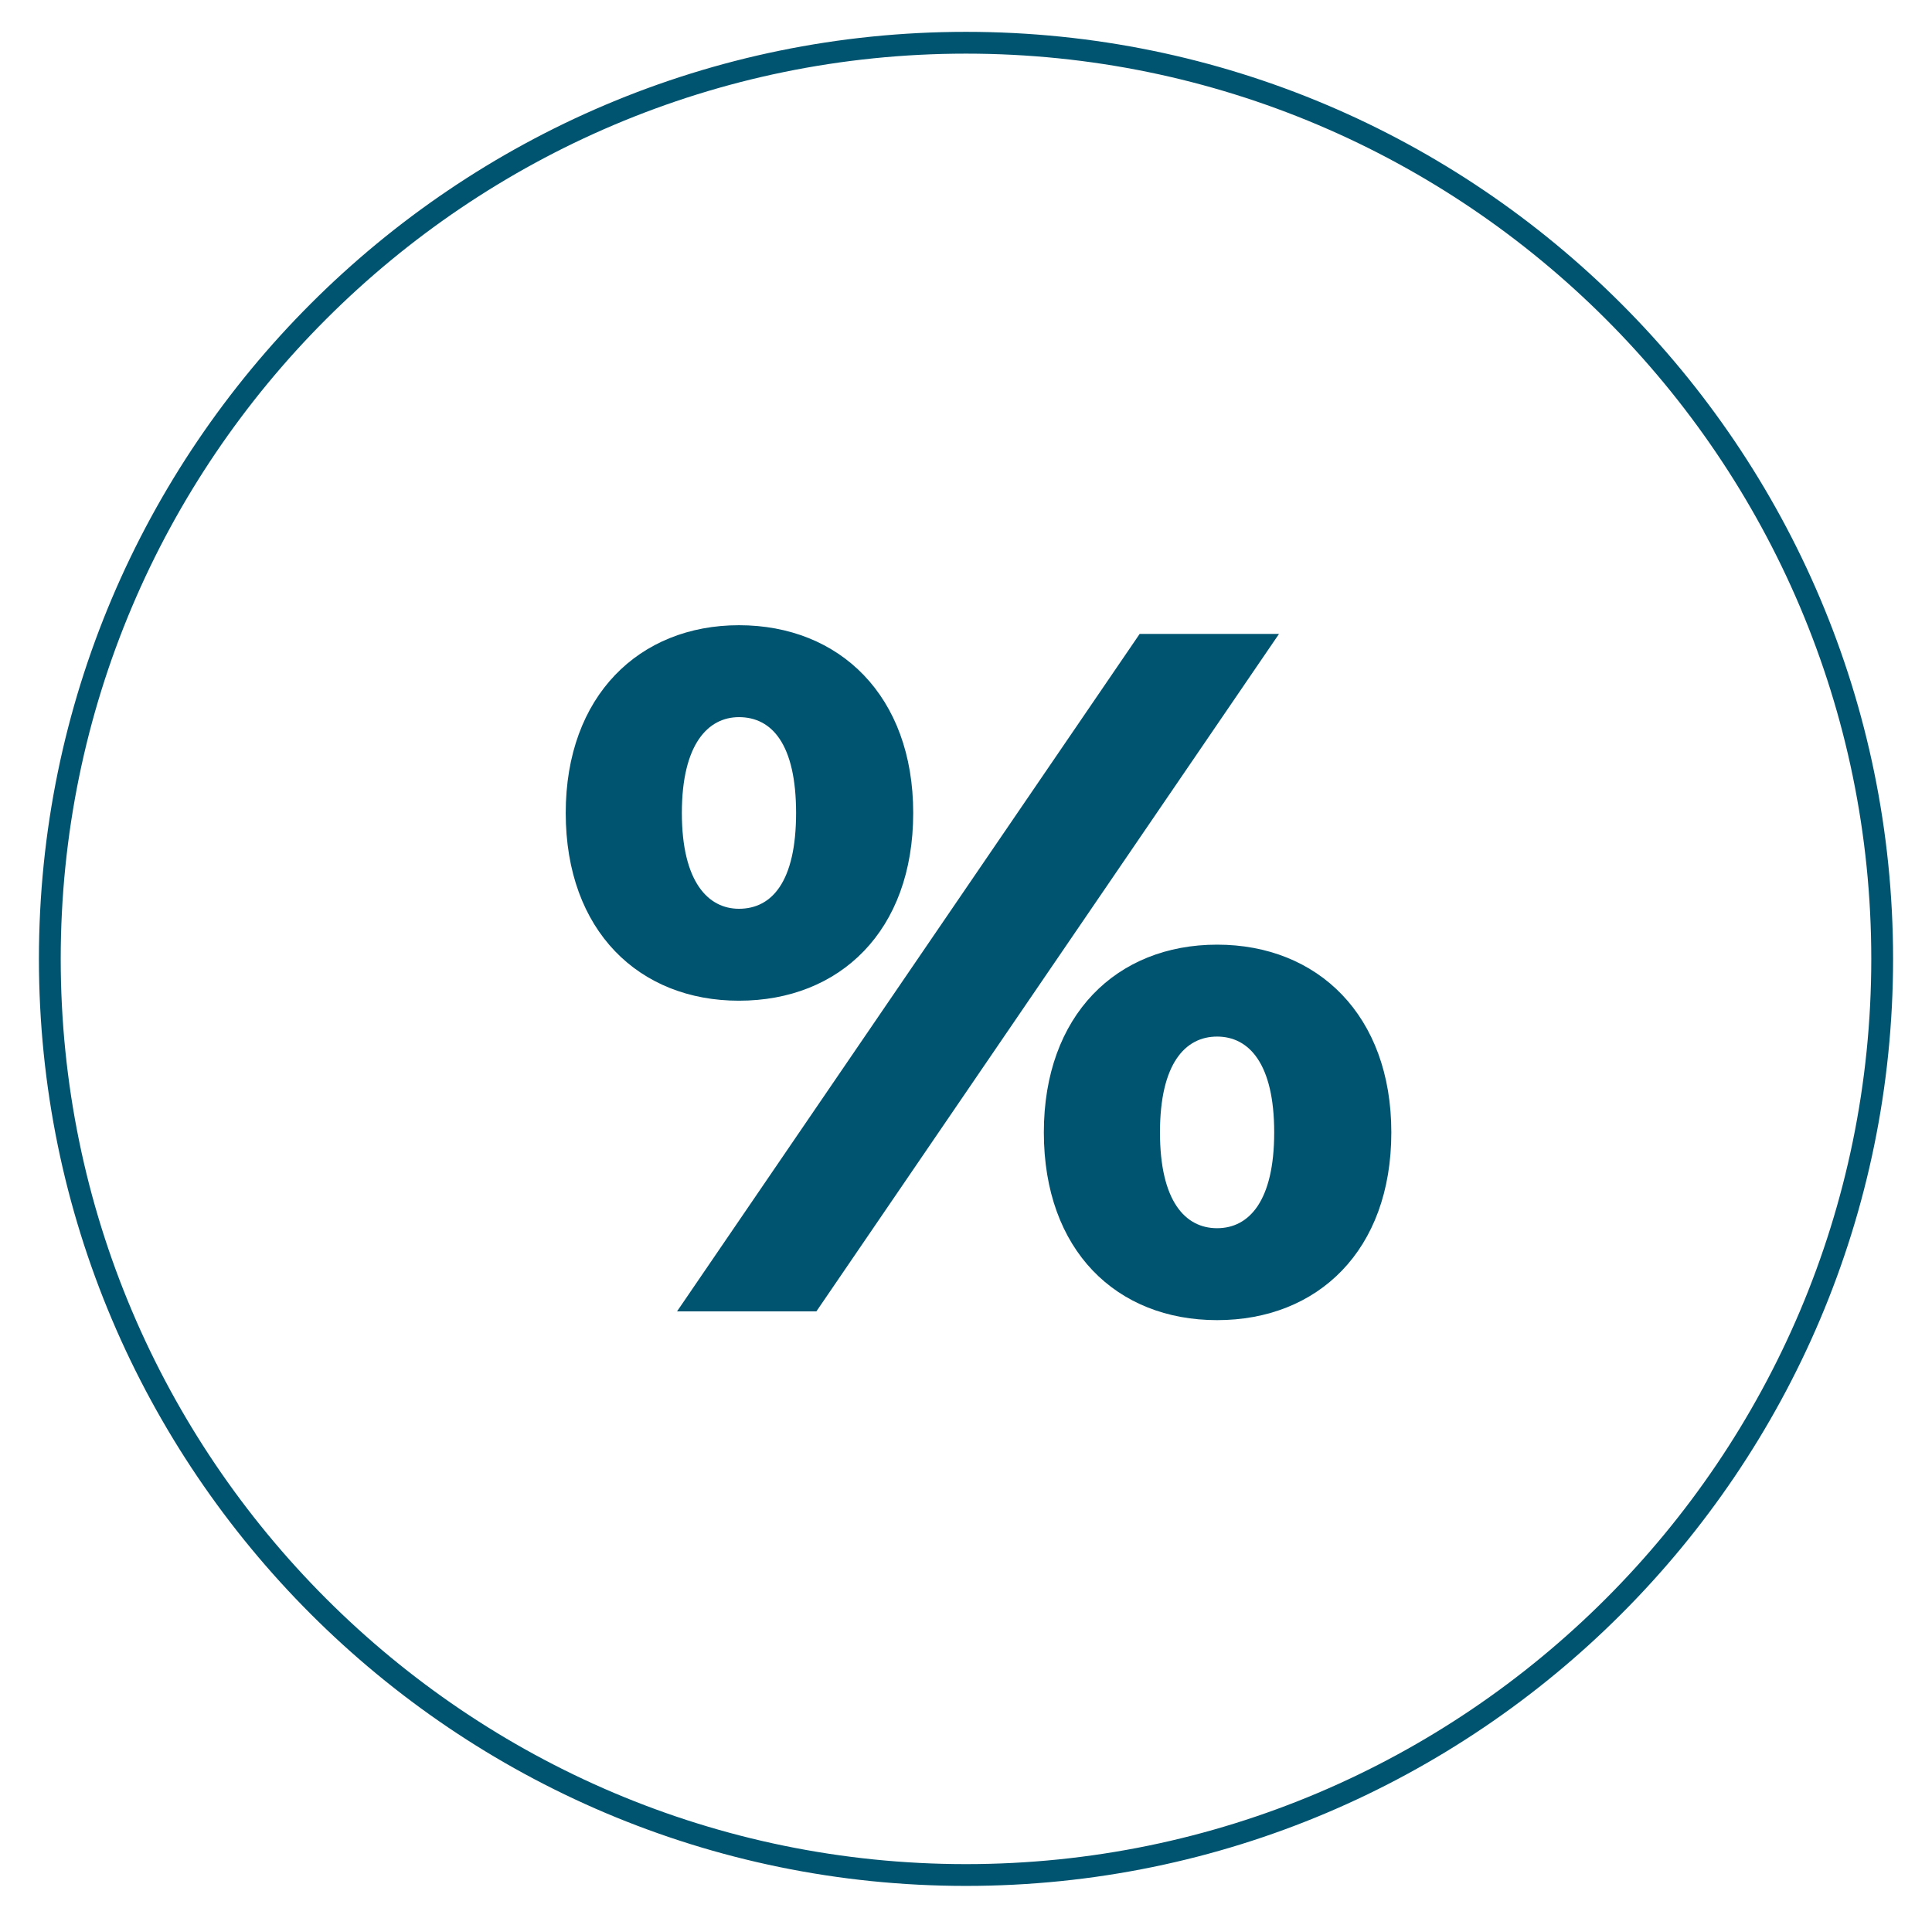
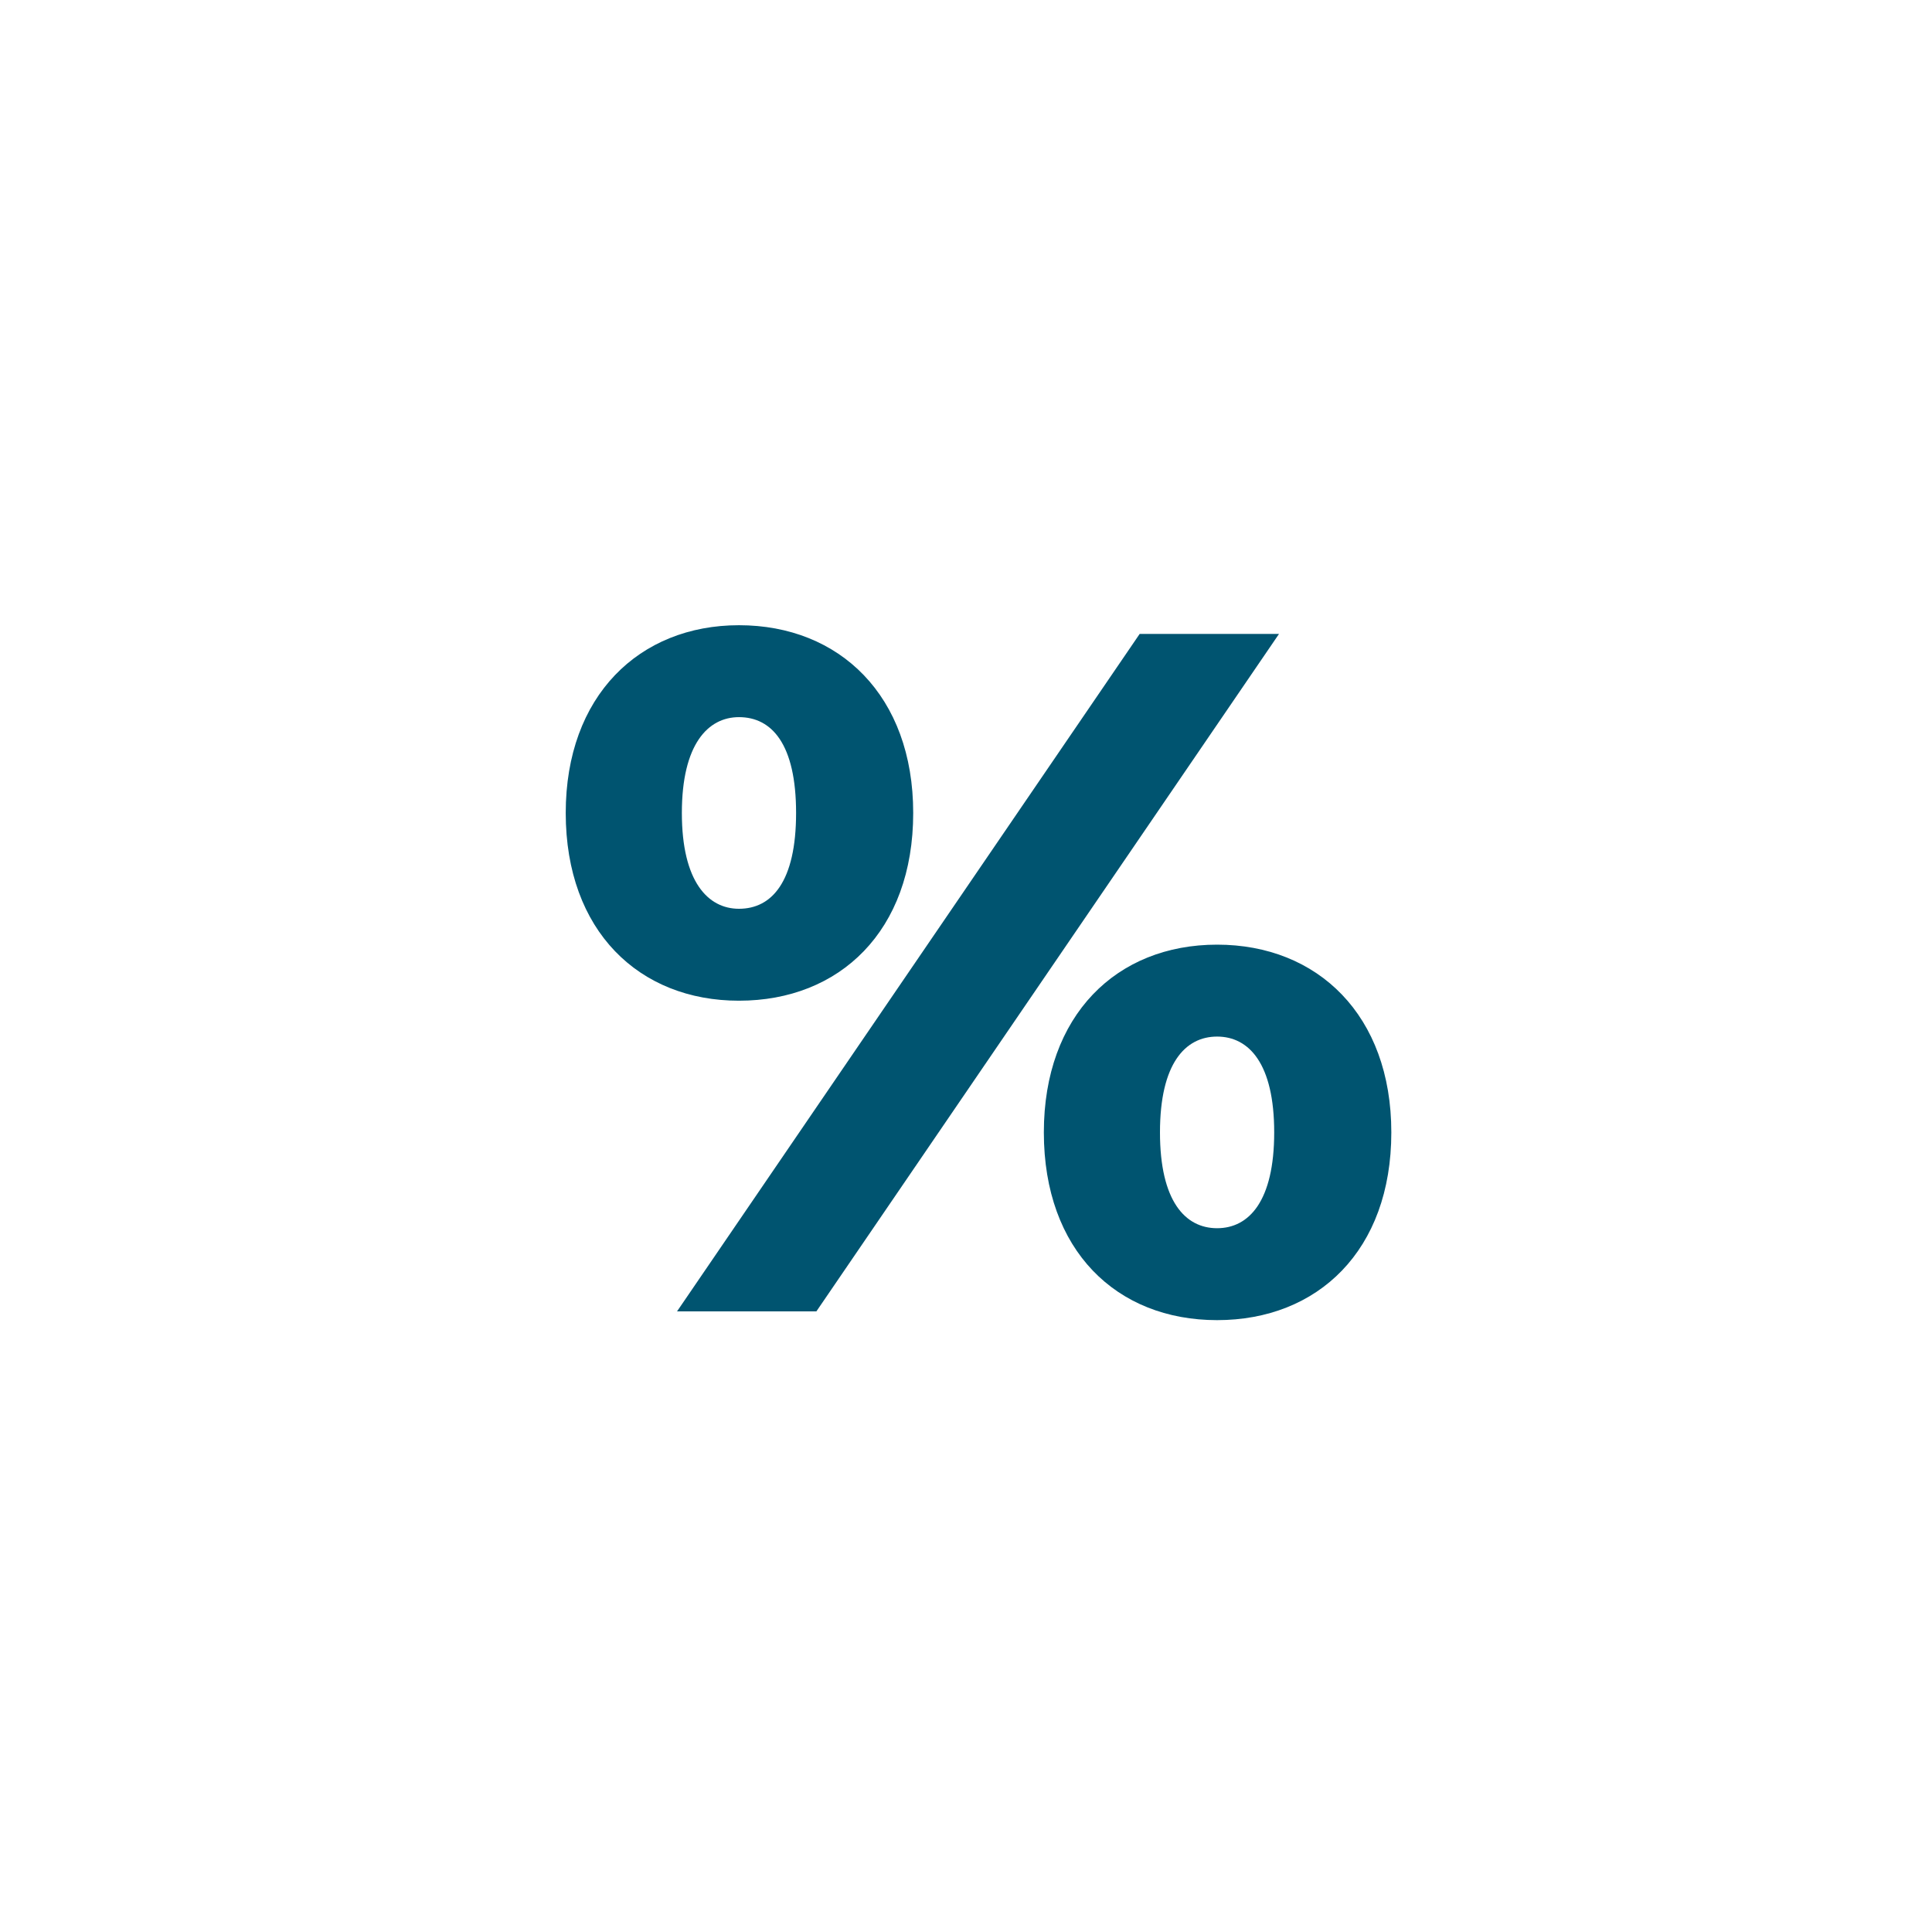
<svg xmlns="http://www.w3.org/2000/svg" version="1.1" id="Layer_1" x="0px" y="0px" viewBox="0 0 273 271" style="enable-background:new 0 0 273 271;" xml:space="preserve">
  <style type="text/css">
	.st0{fill:#005470;}
</style>
  <g>
-     <path class="st0" d="M136.5,266.5c-72.23,0-131-58.77-131-131c0-72.23,58.77-131,131-131s131,58.77,131,131   C267.5,207.73,208.73,266.5,136.5,266.5z M136.5,7.58C65.97,7.58,8.58,64.97,8.58,135.5c0,70.53,57.38,127.92,127.92,127.92   s127.92-57.38,127.92-127.92C264.42,64.97,207.03,7.58,136.5,7.58z" />
    <path class="st0" d="M79.94,114.88c0-16.55,10.39-26.53,24.48-26.53c14.22,0,24.62,9.98,24.62,26.53   c0,16.69-10.39,26.53-24.62,26.53C90.33,141.42,79.94,131.57,79.94,114.88z M161.04,89.58h19.69l-65.37,95.73H95.67L161.04,89.58z    M112.49,114.88c0-9.71-3.42-13.54-8.07-13.54c-4.38,0-8.07,3.83-8.07,13.54s3.69,13.54,8.07,13.54   C109.07,128.42,112.49,124.59,112.49,114.88z M147.5,160.02c0-16.55,10.26-26.53,24.48-26.53c14.22,0,24.62,9.98,24.62,26.53   c0,16.69-10.39,26.53-24.62,26.53C157.76,186.55,147.5,176.7,147.5,160.02z M180.05,160.02c0-9.71-3.56-13.54-8.07-13.54   c-4.51,0-8.07,3.83-8.07,13.54s3.56,13.54,8.07,13.54C176.49,173.56,180.05,169.73,180.05,160.02z" />
  </g>
</svg>